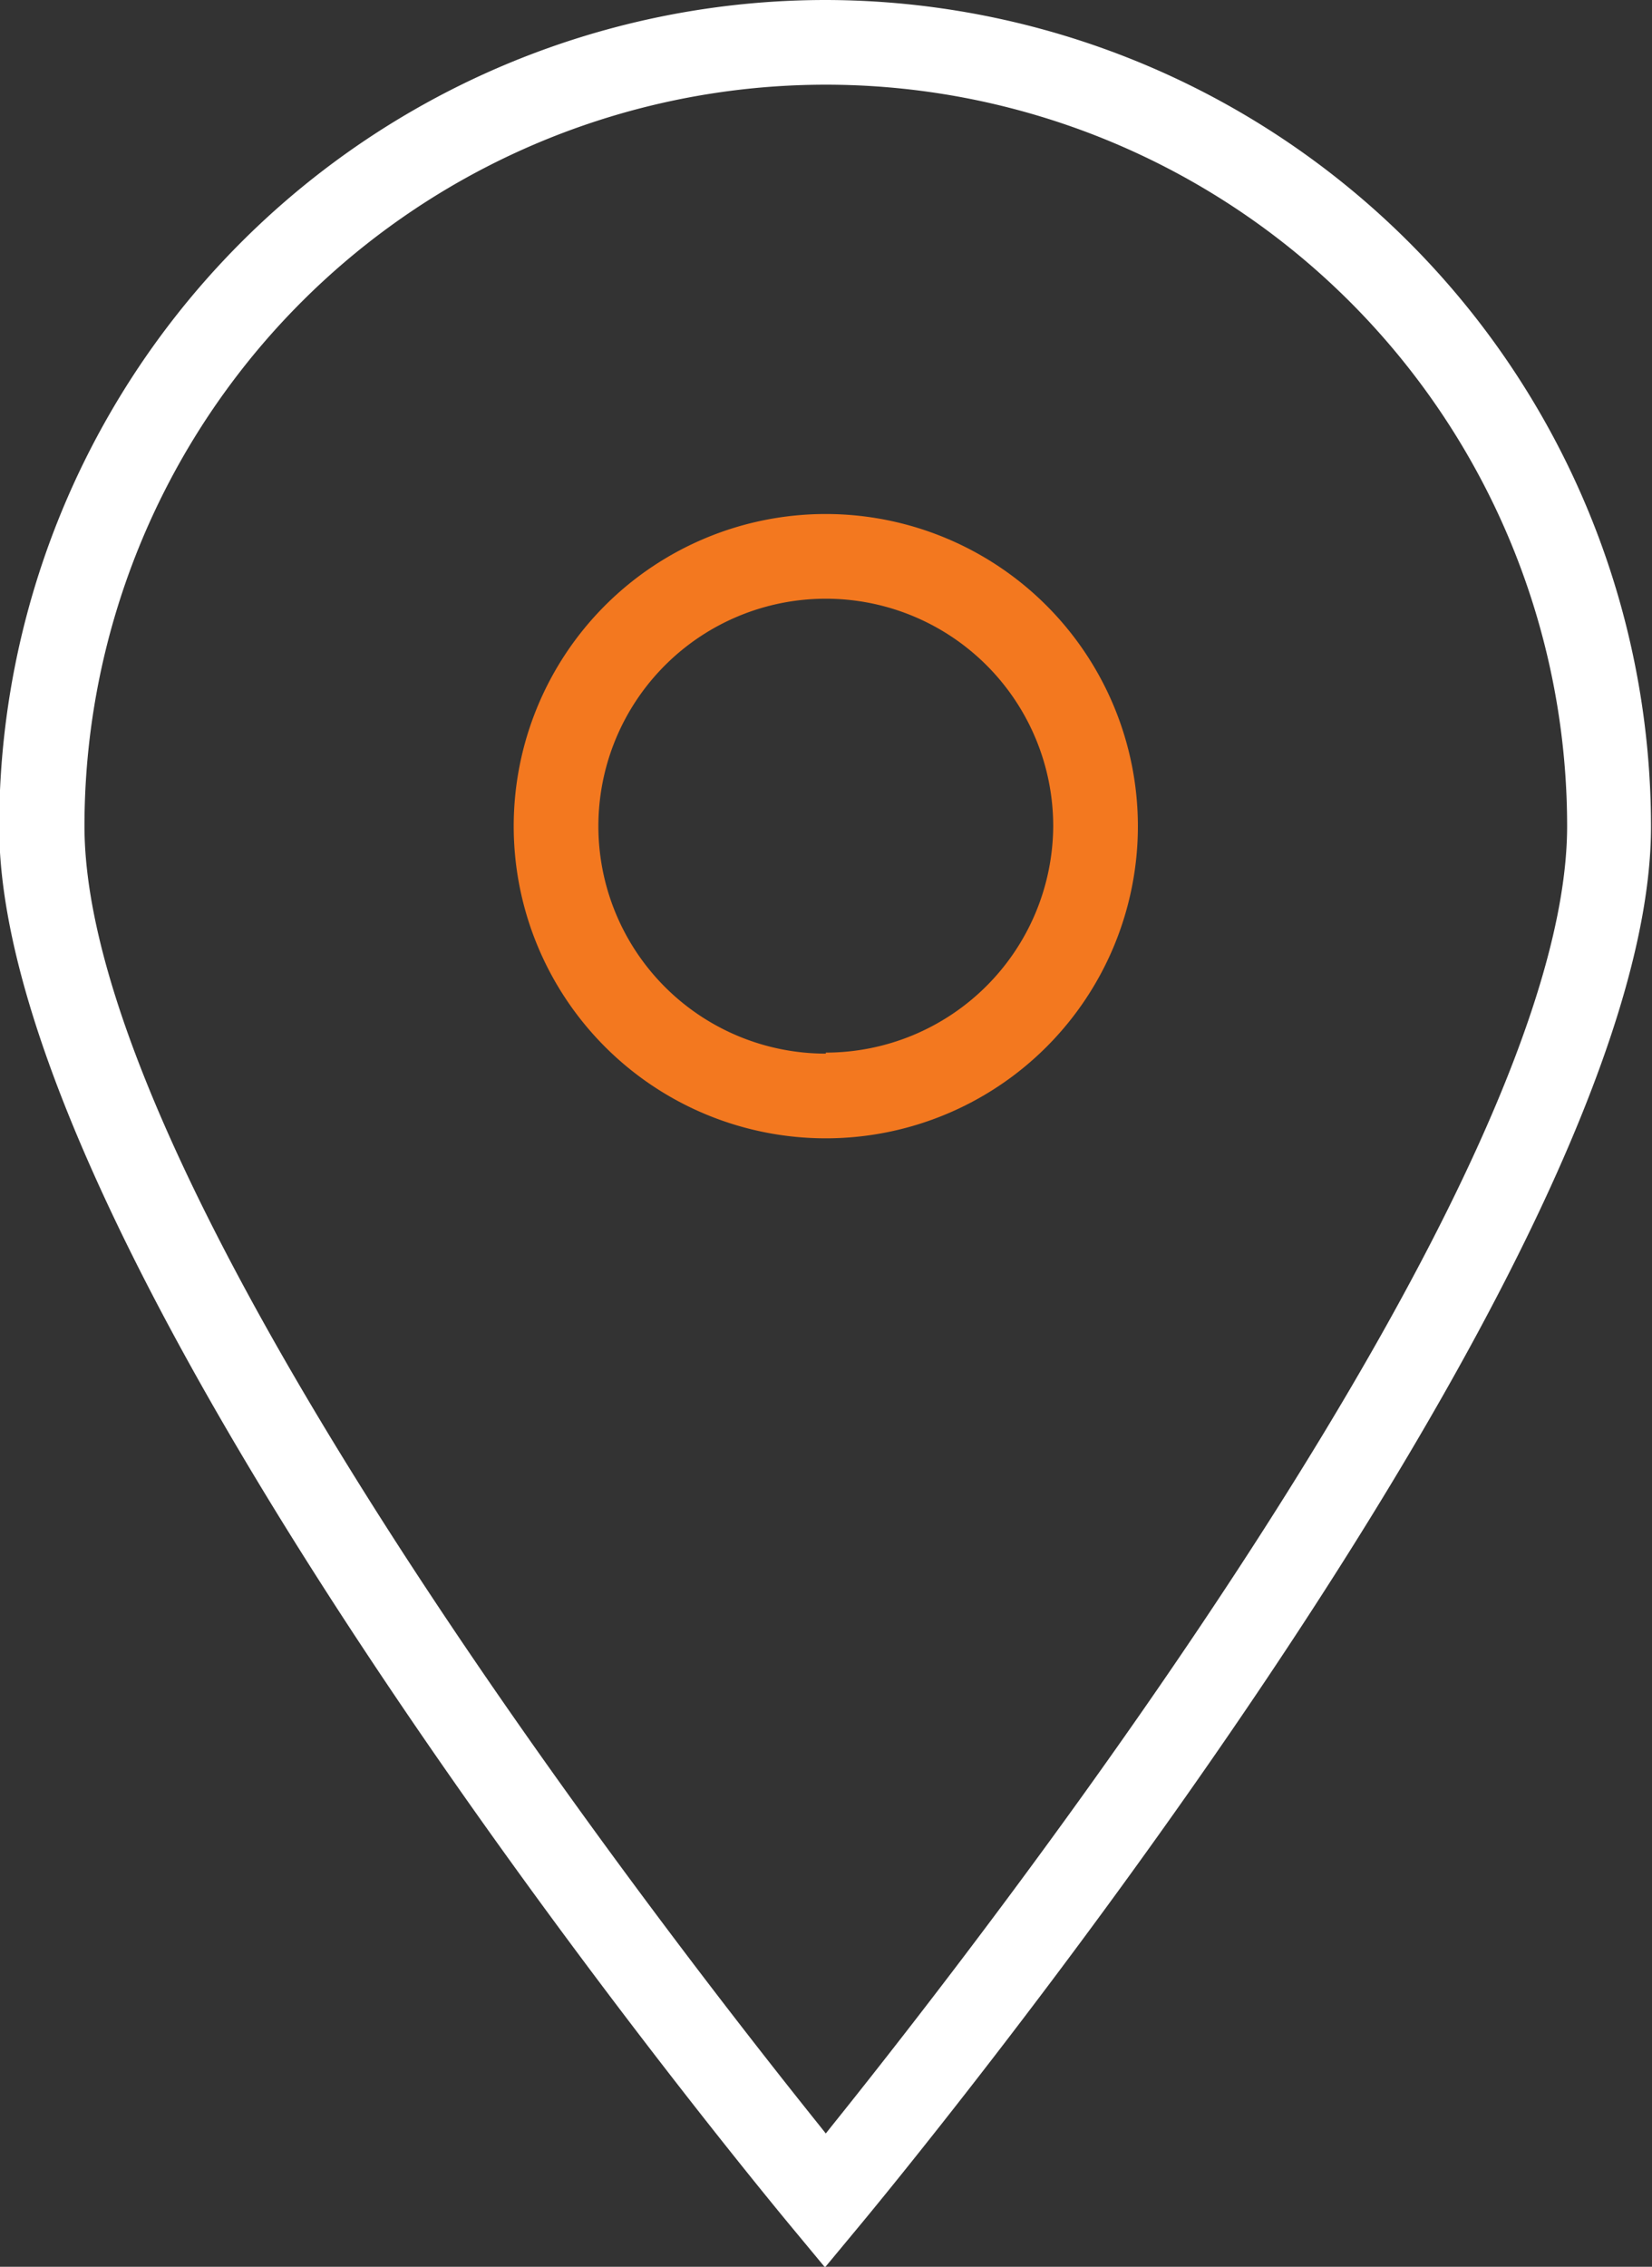
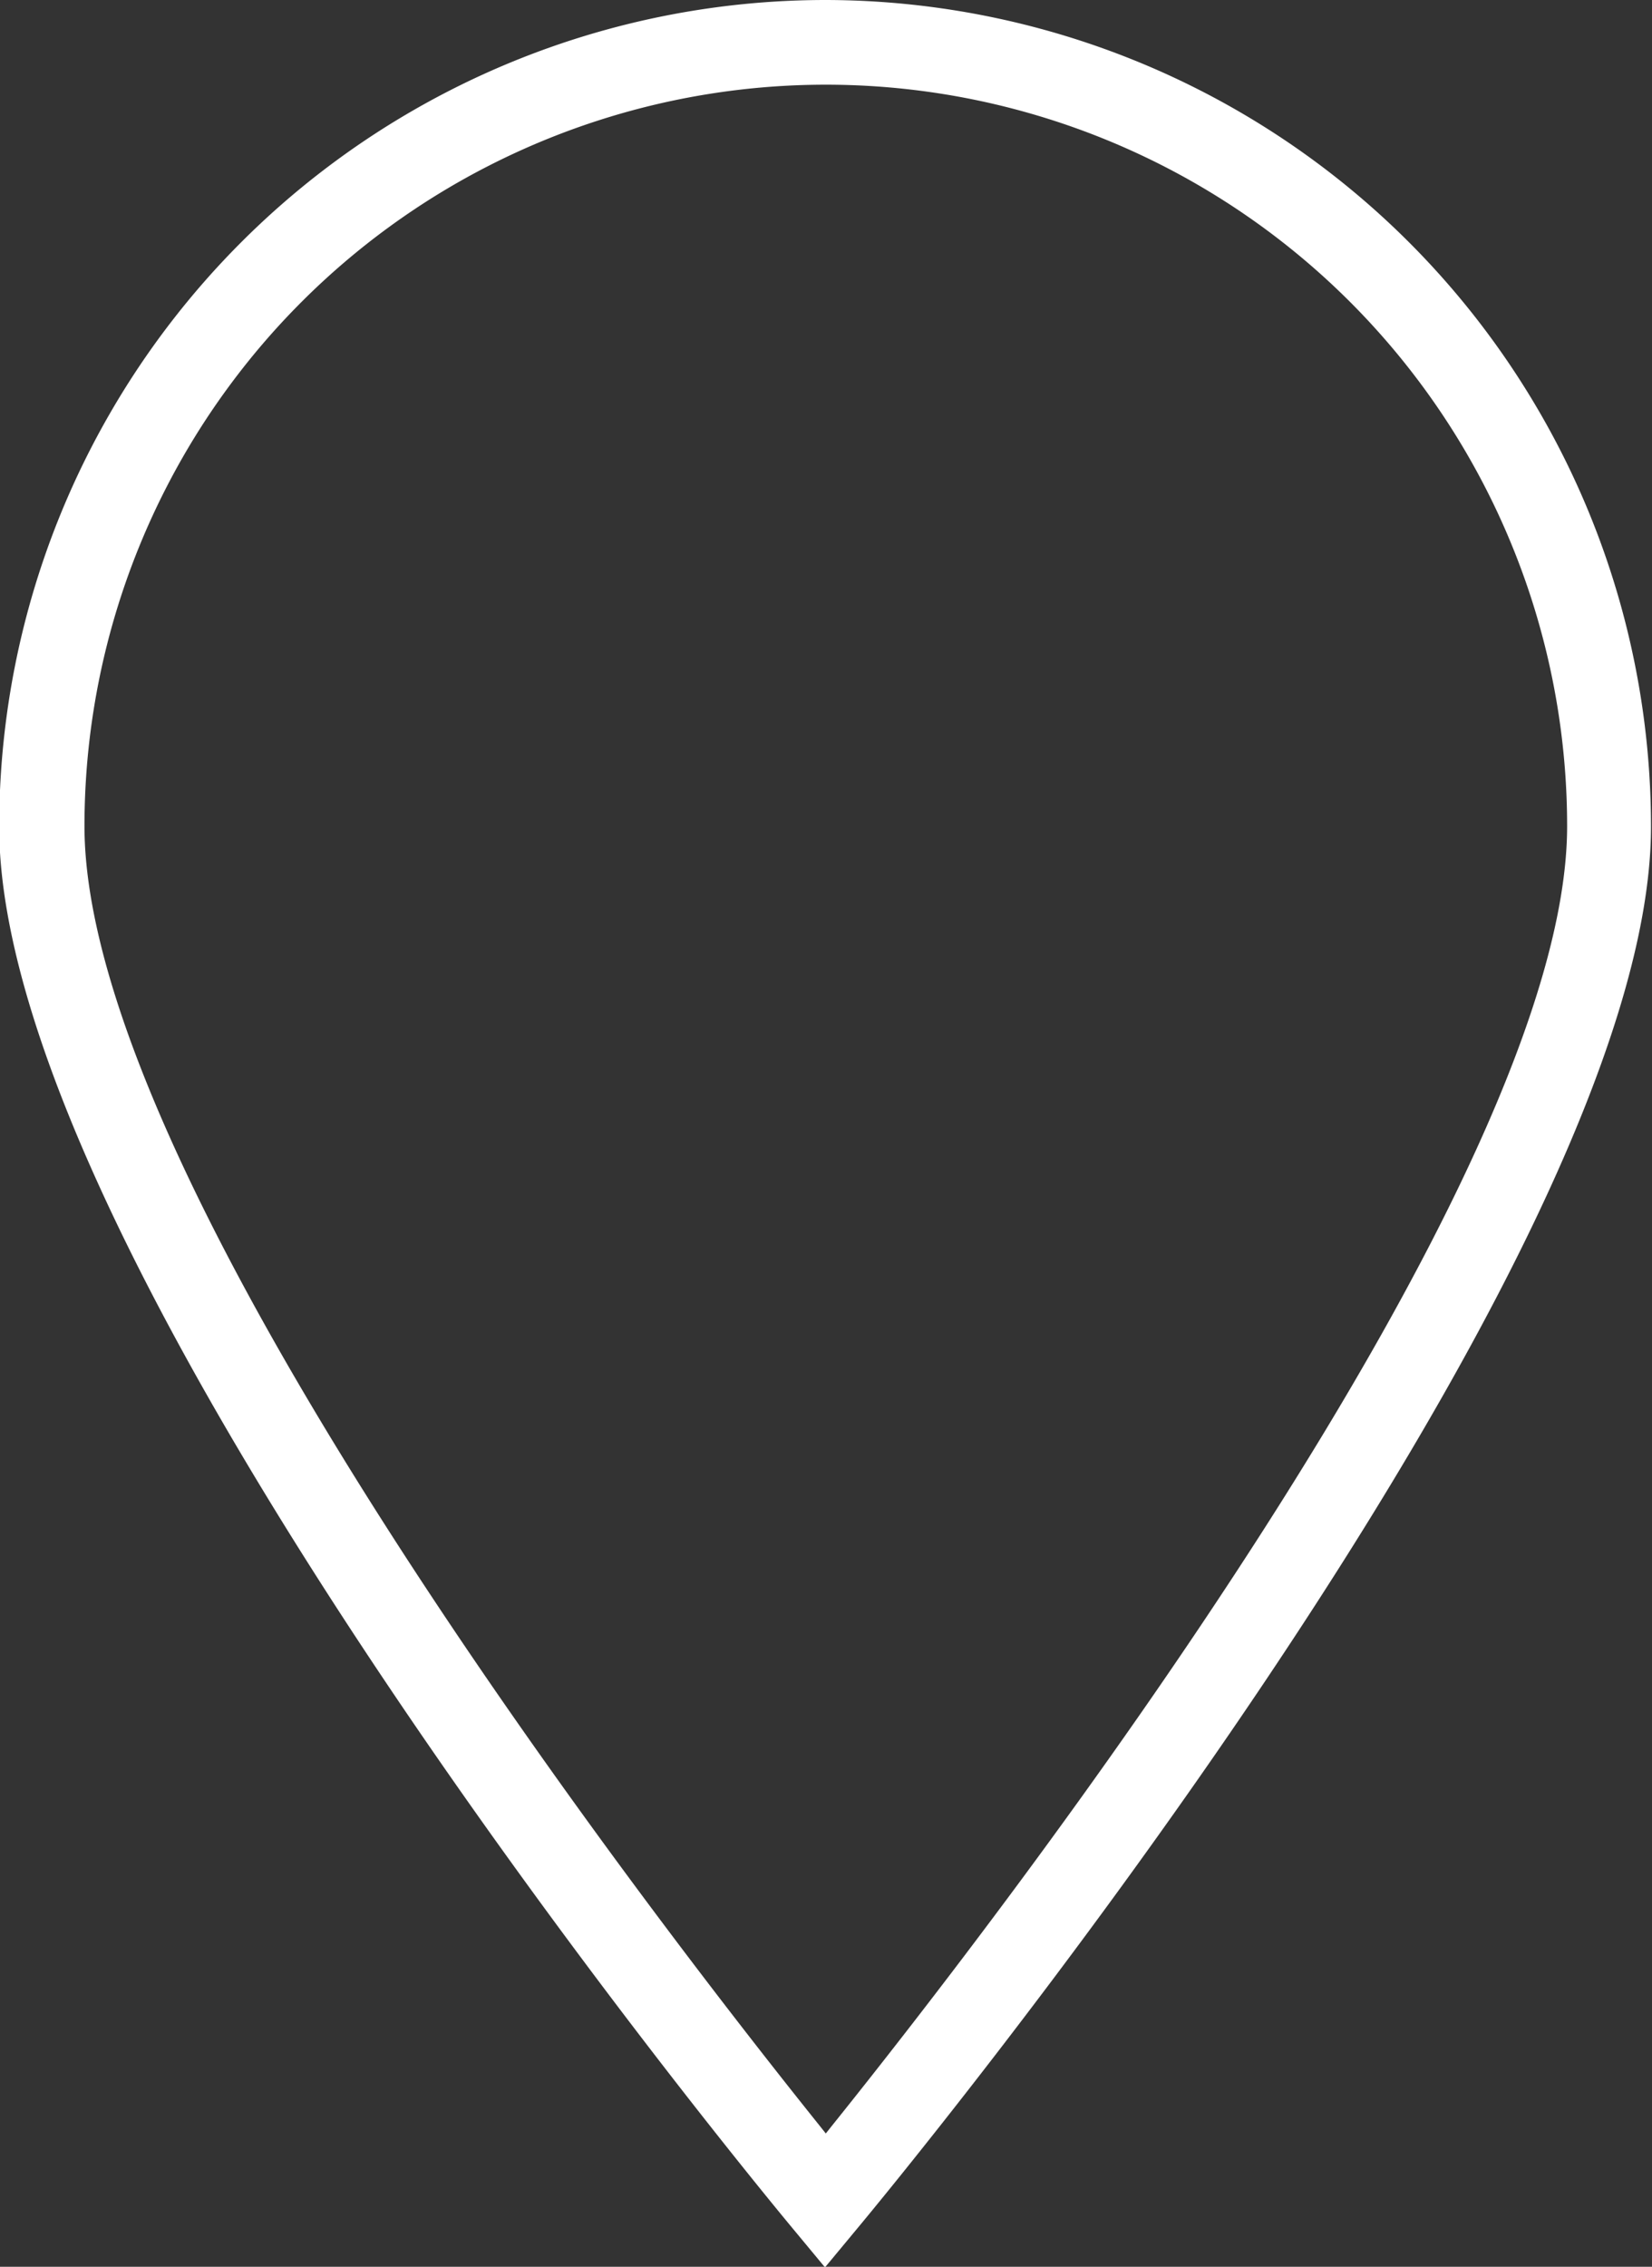
<svg xmlns="http://www.w3.org/2000/svg" id="contacts" viewBox="0 0 81.94 112.41">
  <rect x="0" y="0" width="81.94" height="112.41" fill="#333333" stroke="none" />
  <defs>
    <style>.cls-1{fill:#fff}.cls-2{fill:#f3781f}</style>
  </defs>
  <title>Icon-Address</title>
  <path class="cls-1" d="M807.87 336.8a41 41 0 0 0-41 41c0 22 37.75 67.57 39.35 69.5l1.61 1.94 1.61-1.94c1.61-1.93 39.36-47.5 39.36-69.5a41 41 0 0 0-40.93-41zm.31 105.41l-.31.39-.31-.39c-8.55-10.66-36.46-46.81-36.46-64.44a36.77 36.77 0 1 1 73.54 0c0 17.63-27.9 53.78-36.46 64.44z" transform="translate(-766.91 -336.8)" />
-   <path class="cls-2" d="M807.87 362.29a15.48 15.48 0 1 0 15.48 15.48 15.49 15.49 0 0 0-15.48-15.48zm0 26.76a11.28 11.28 0 1 1 11.28-11.28A11.29 11.29 0 0 1 807.87 389z" transform="translate(-766.91 -336.8)" />
</svg>